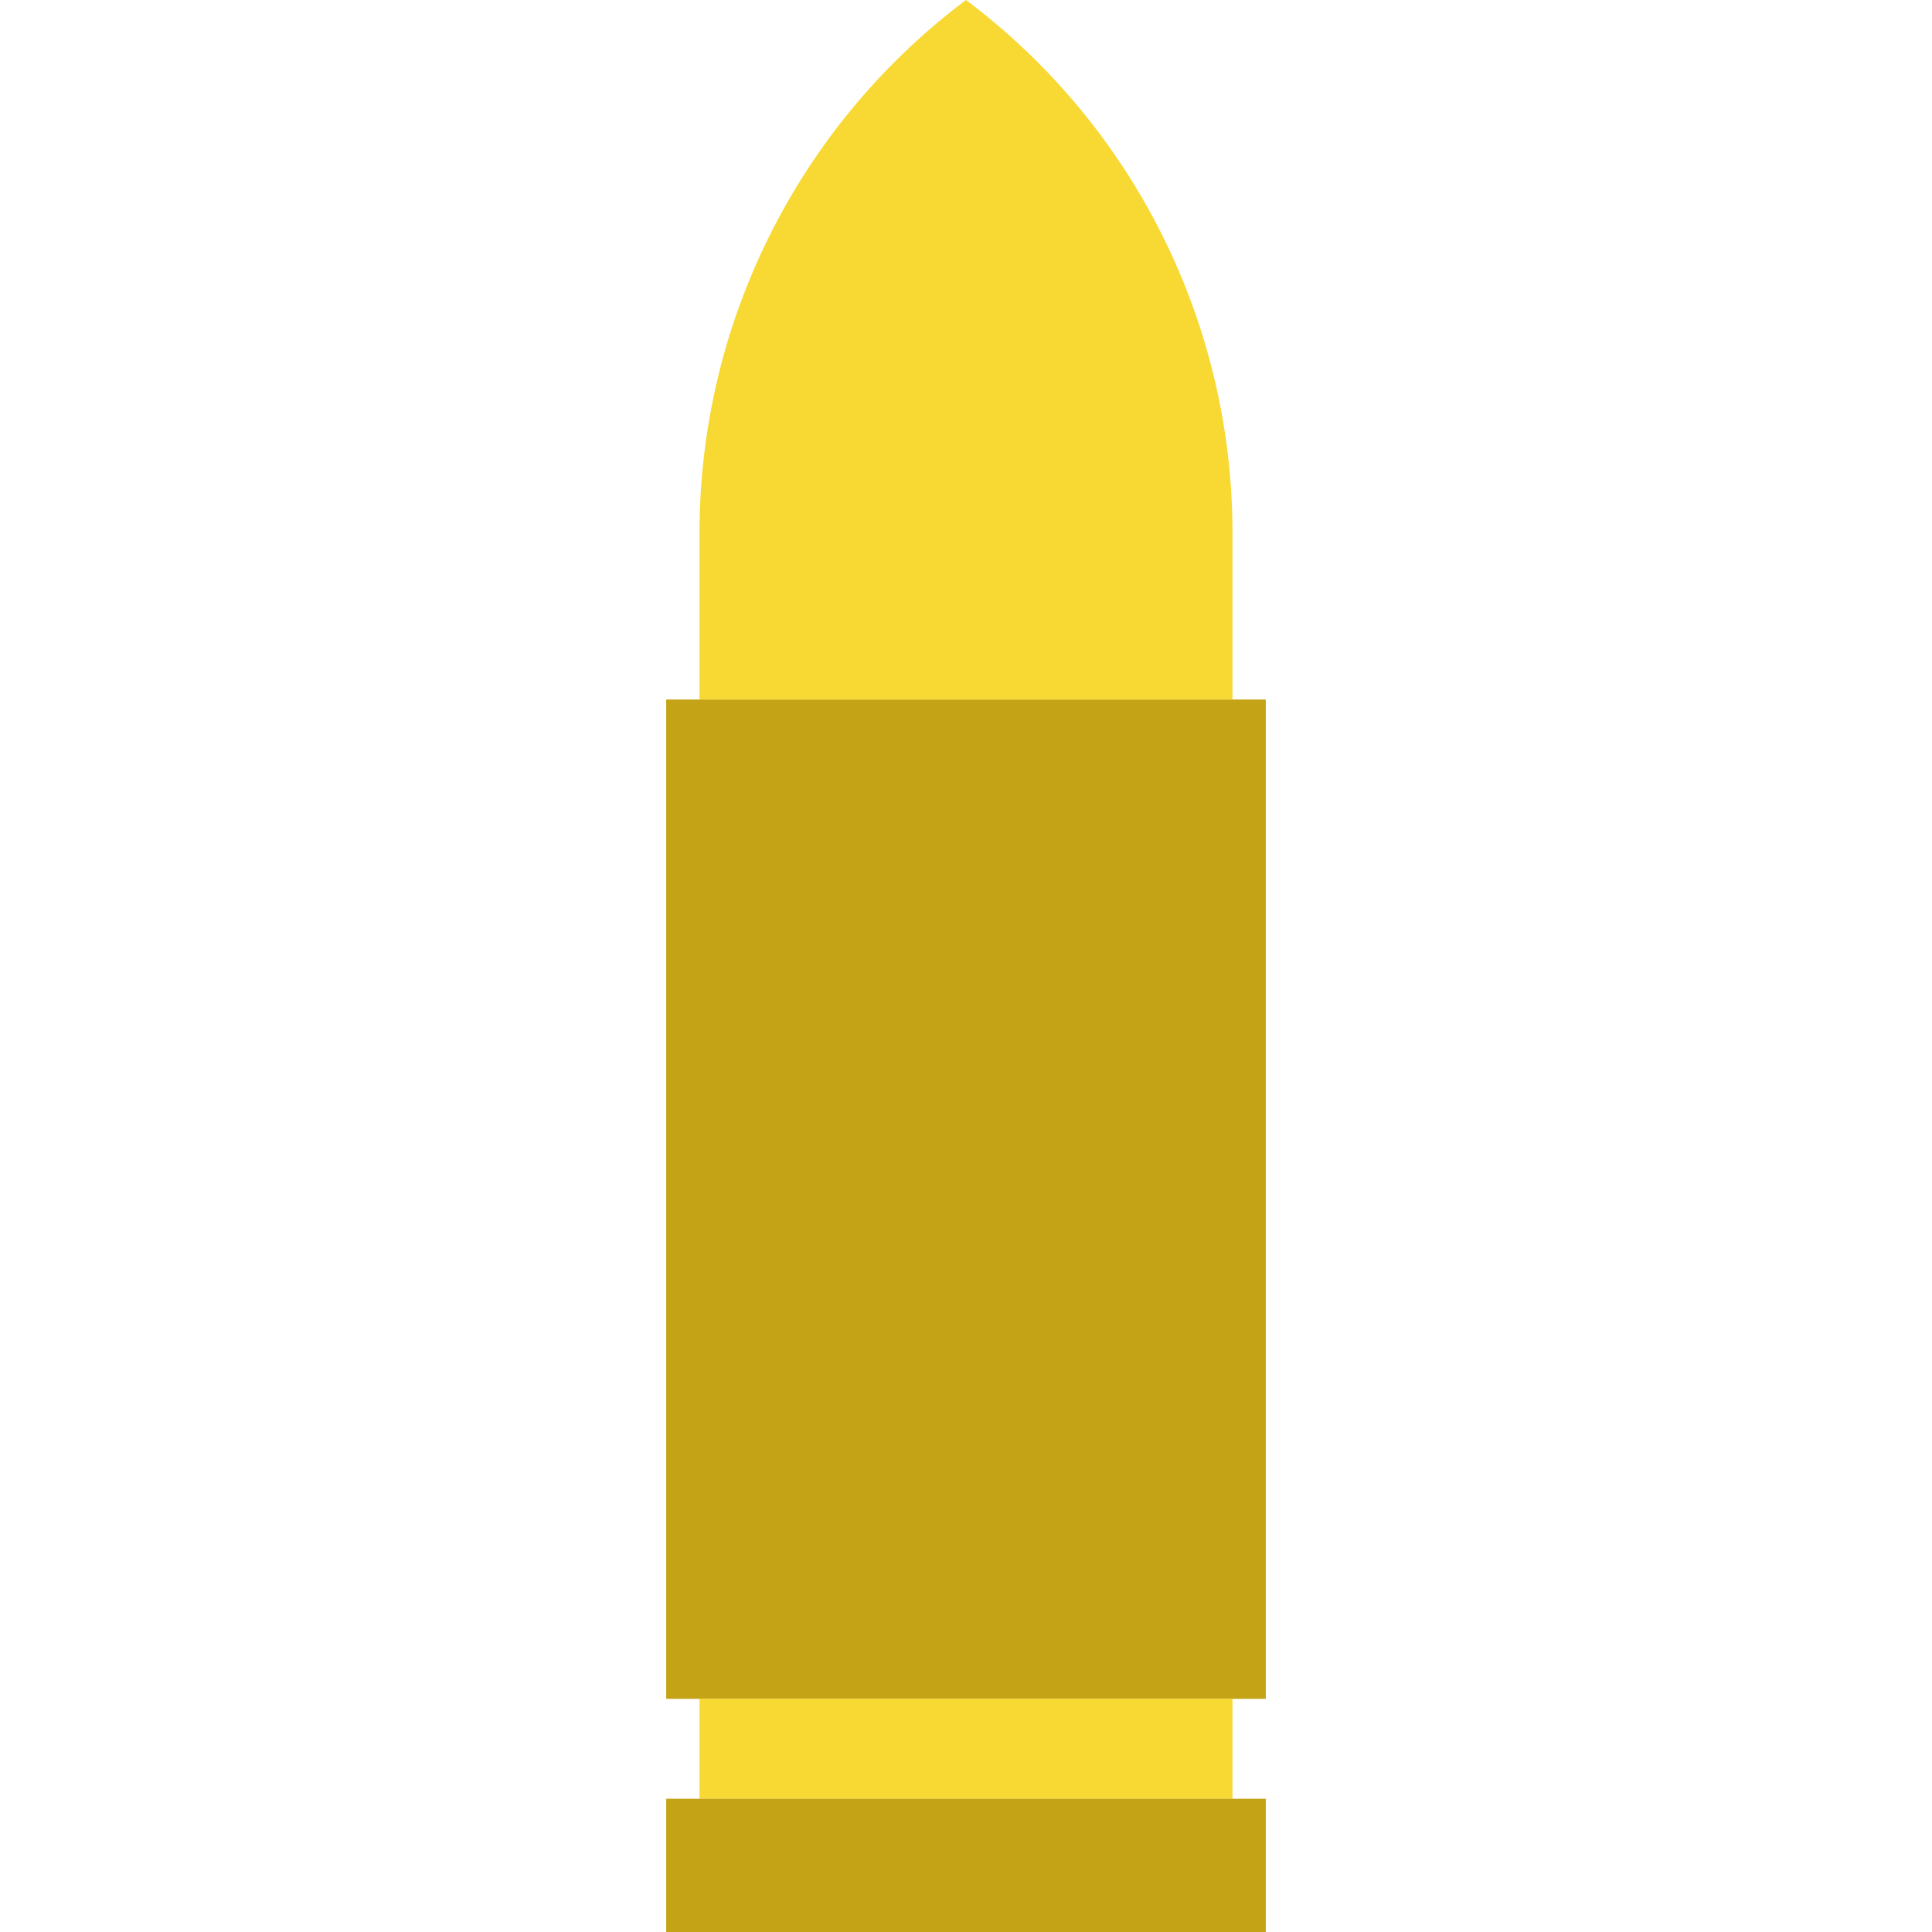
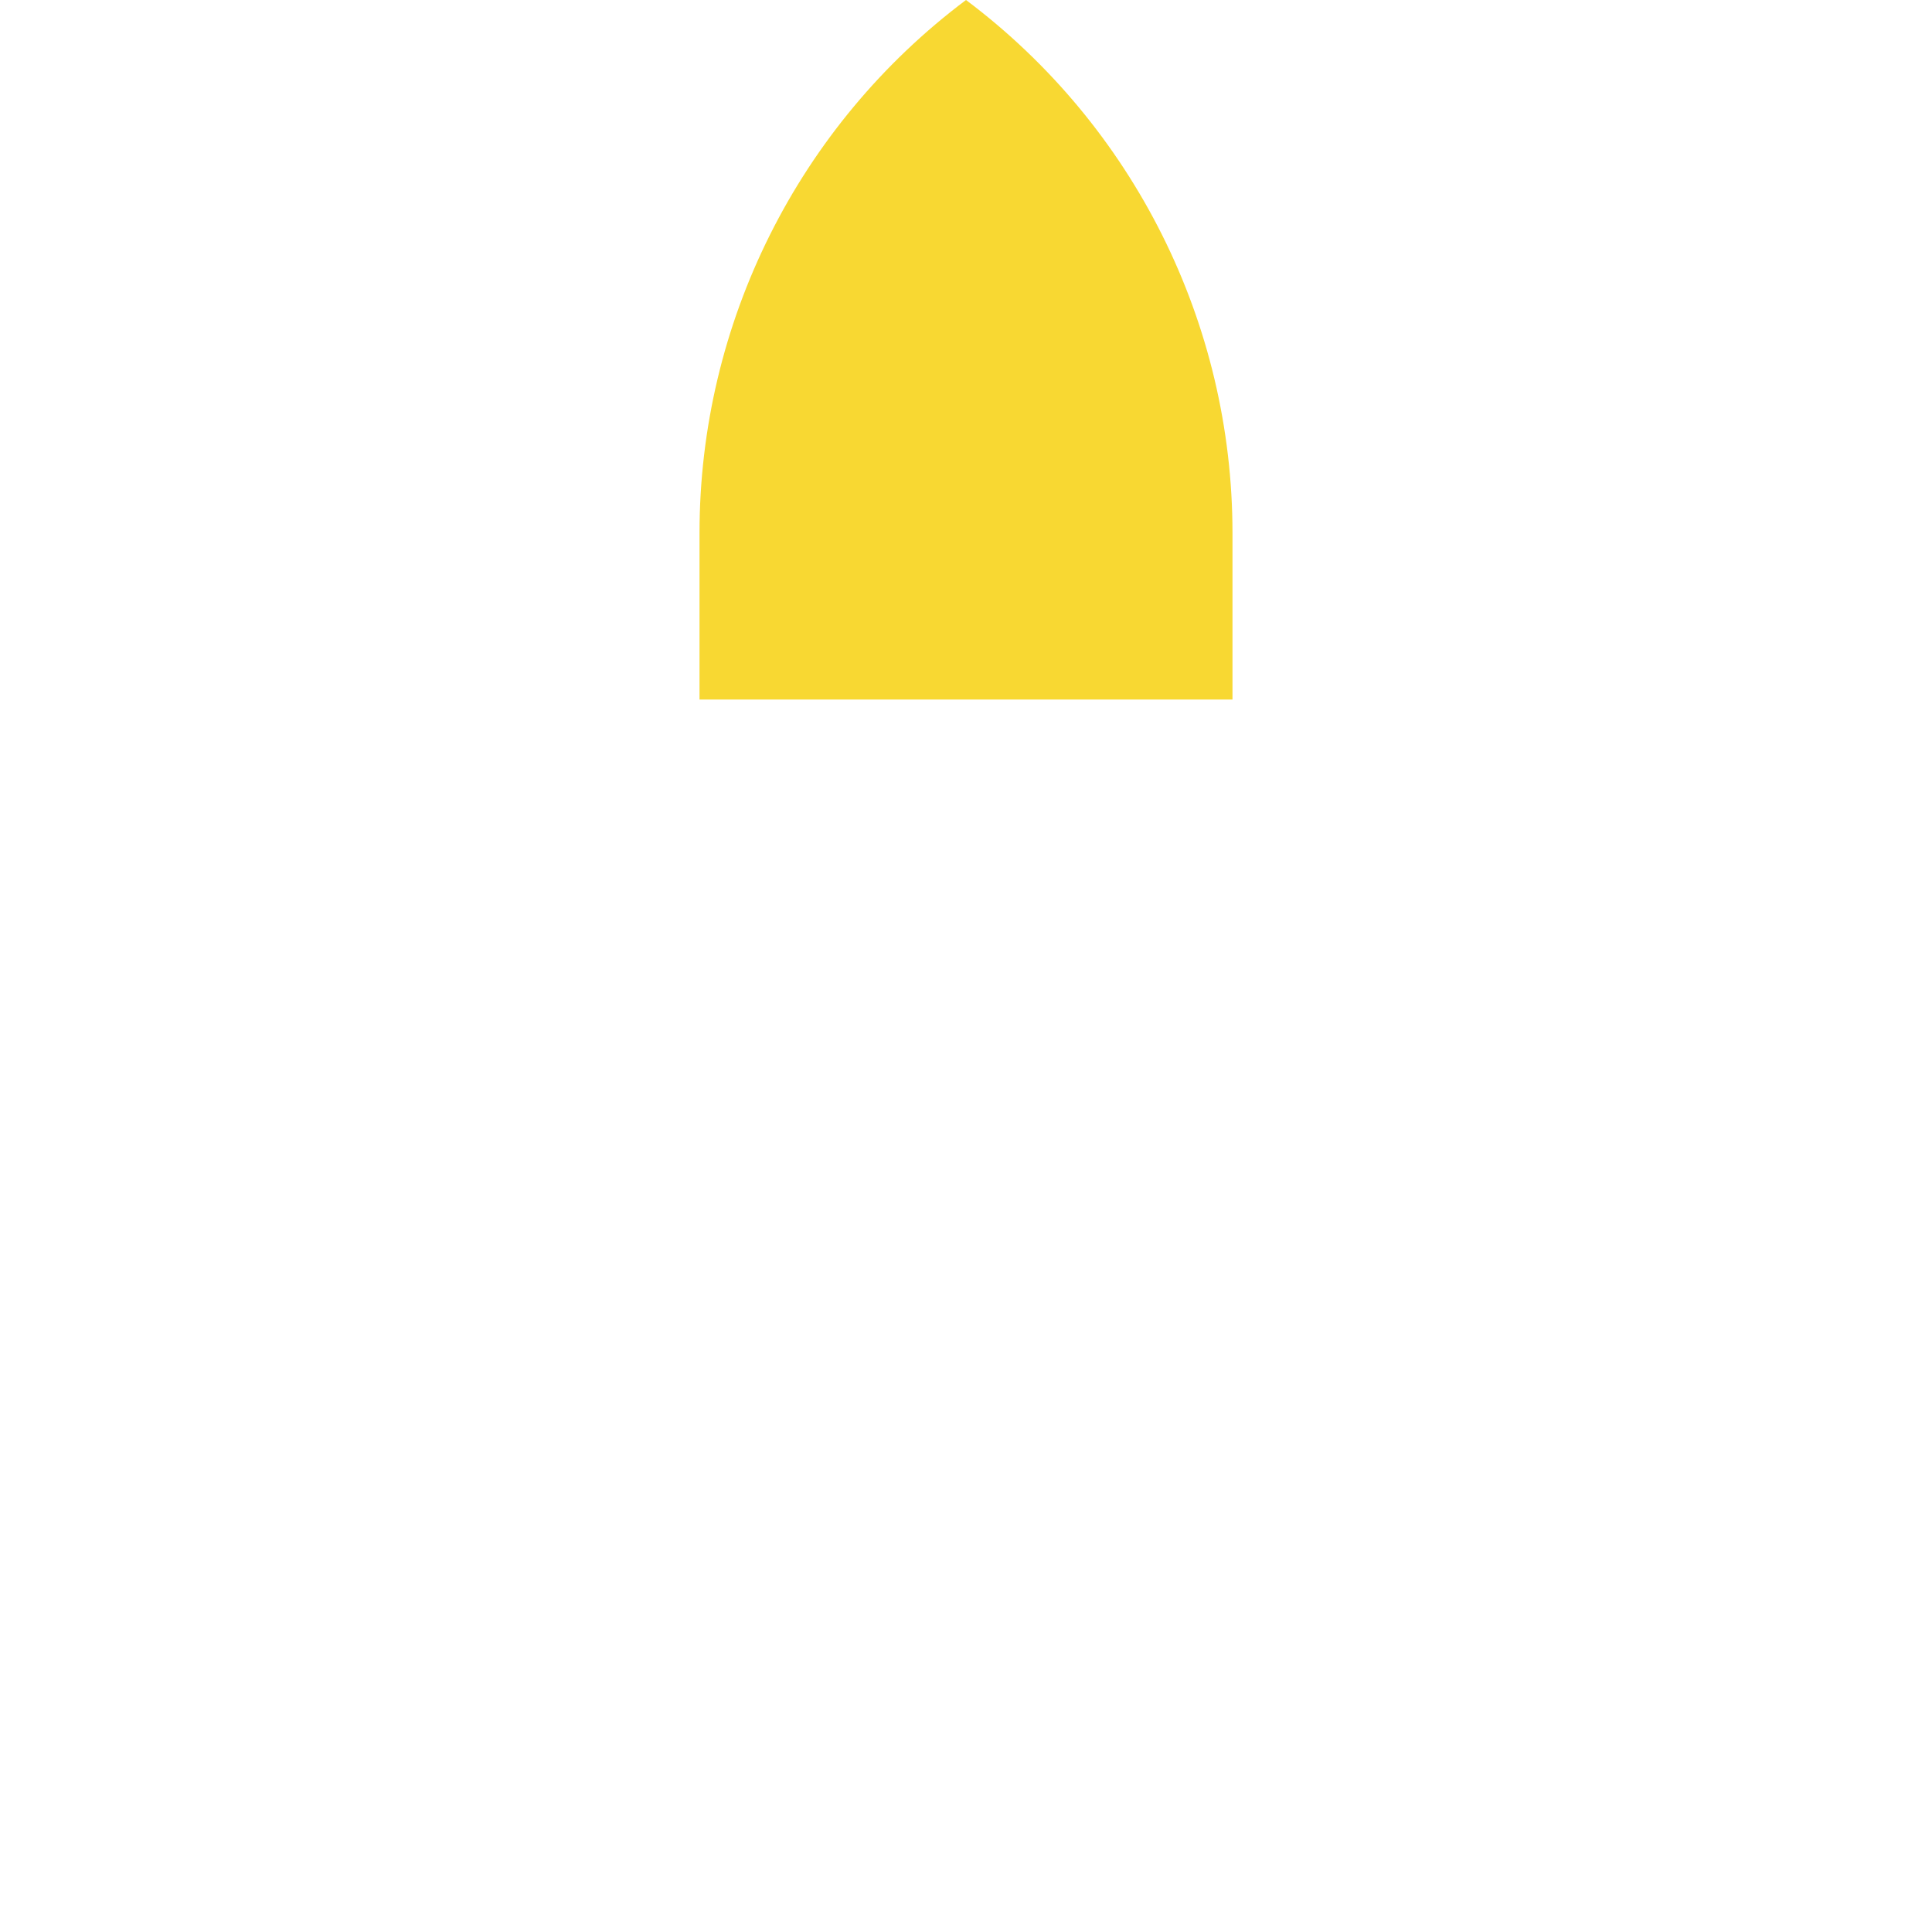
<svg xmlns="http://www.w3.org/2000/svg" height="800px" width="800px" version="1.1" id="Layer_1" viewBox="0 0 503.322 503.322" xml:space="preserve">
  <g>
-     <path style="fill:#C4A316;" d="M173.559,442.576h156.203V182.237H173.559V442.576z" />
-     <path style="fill:#F8D832;" d="M182.237,468.61h138.847v-26.034H182.237V468.61z" />
-     <path style="fill:#C4A316;" d="M173.559,503.322h156.203V468.61H173.559V503.322z" />
    <path style="fill:#F8D832;" d="M321.085,182.237H182.237v-43.39c0-54.628,25.721-106.071,69.424-138.847   c43.702,32.777,69.424,84.22,69.424,138.847V182.237z" />
  </g>
</svg>